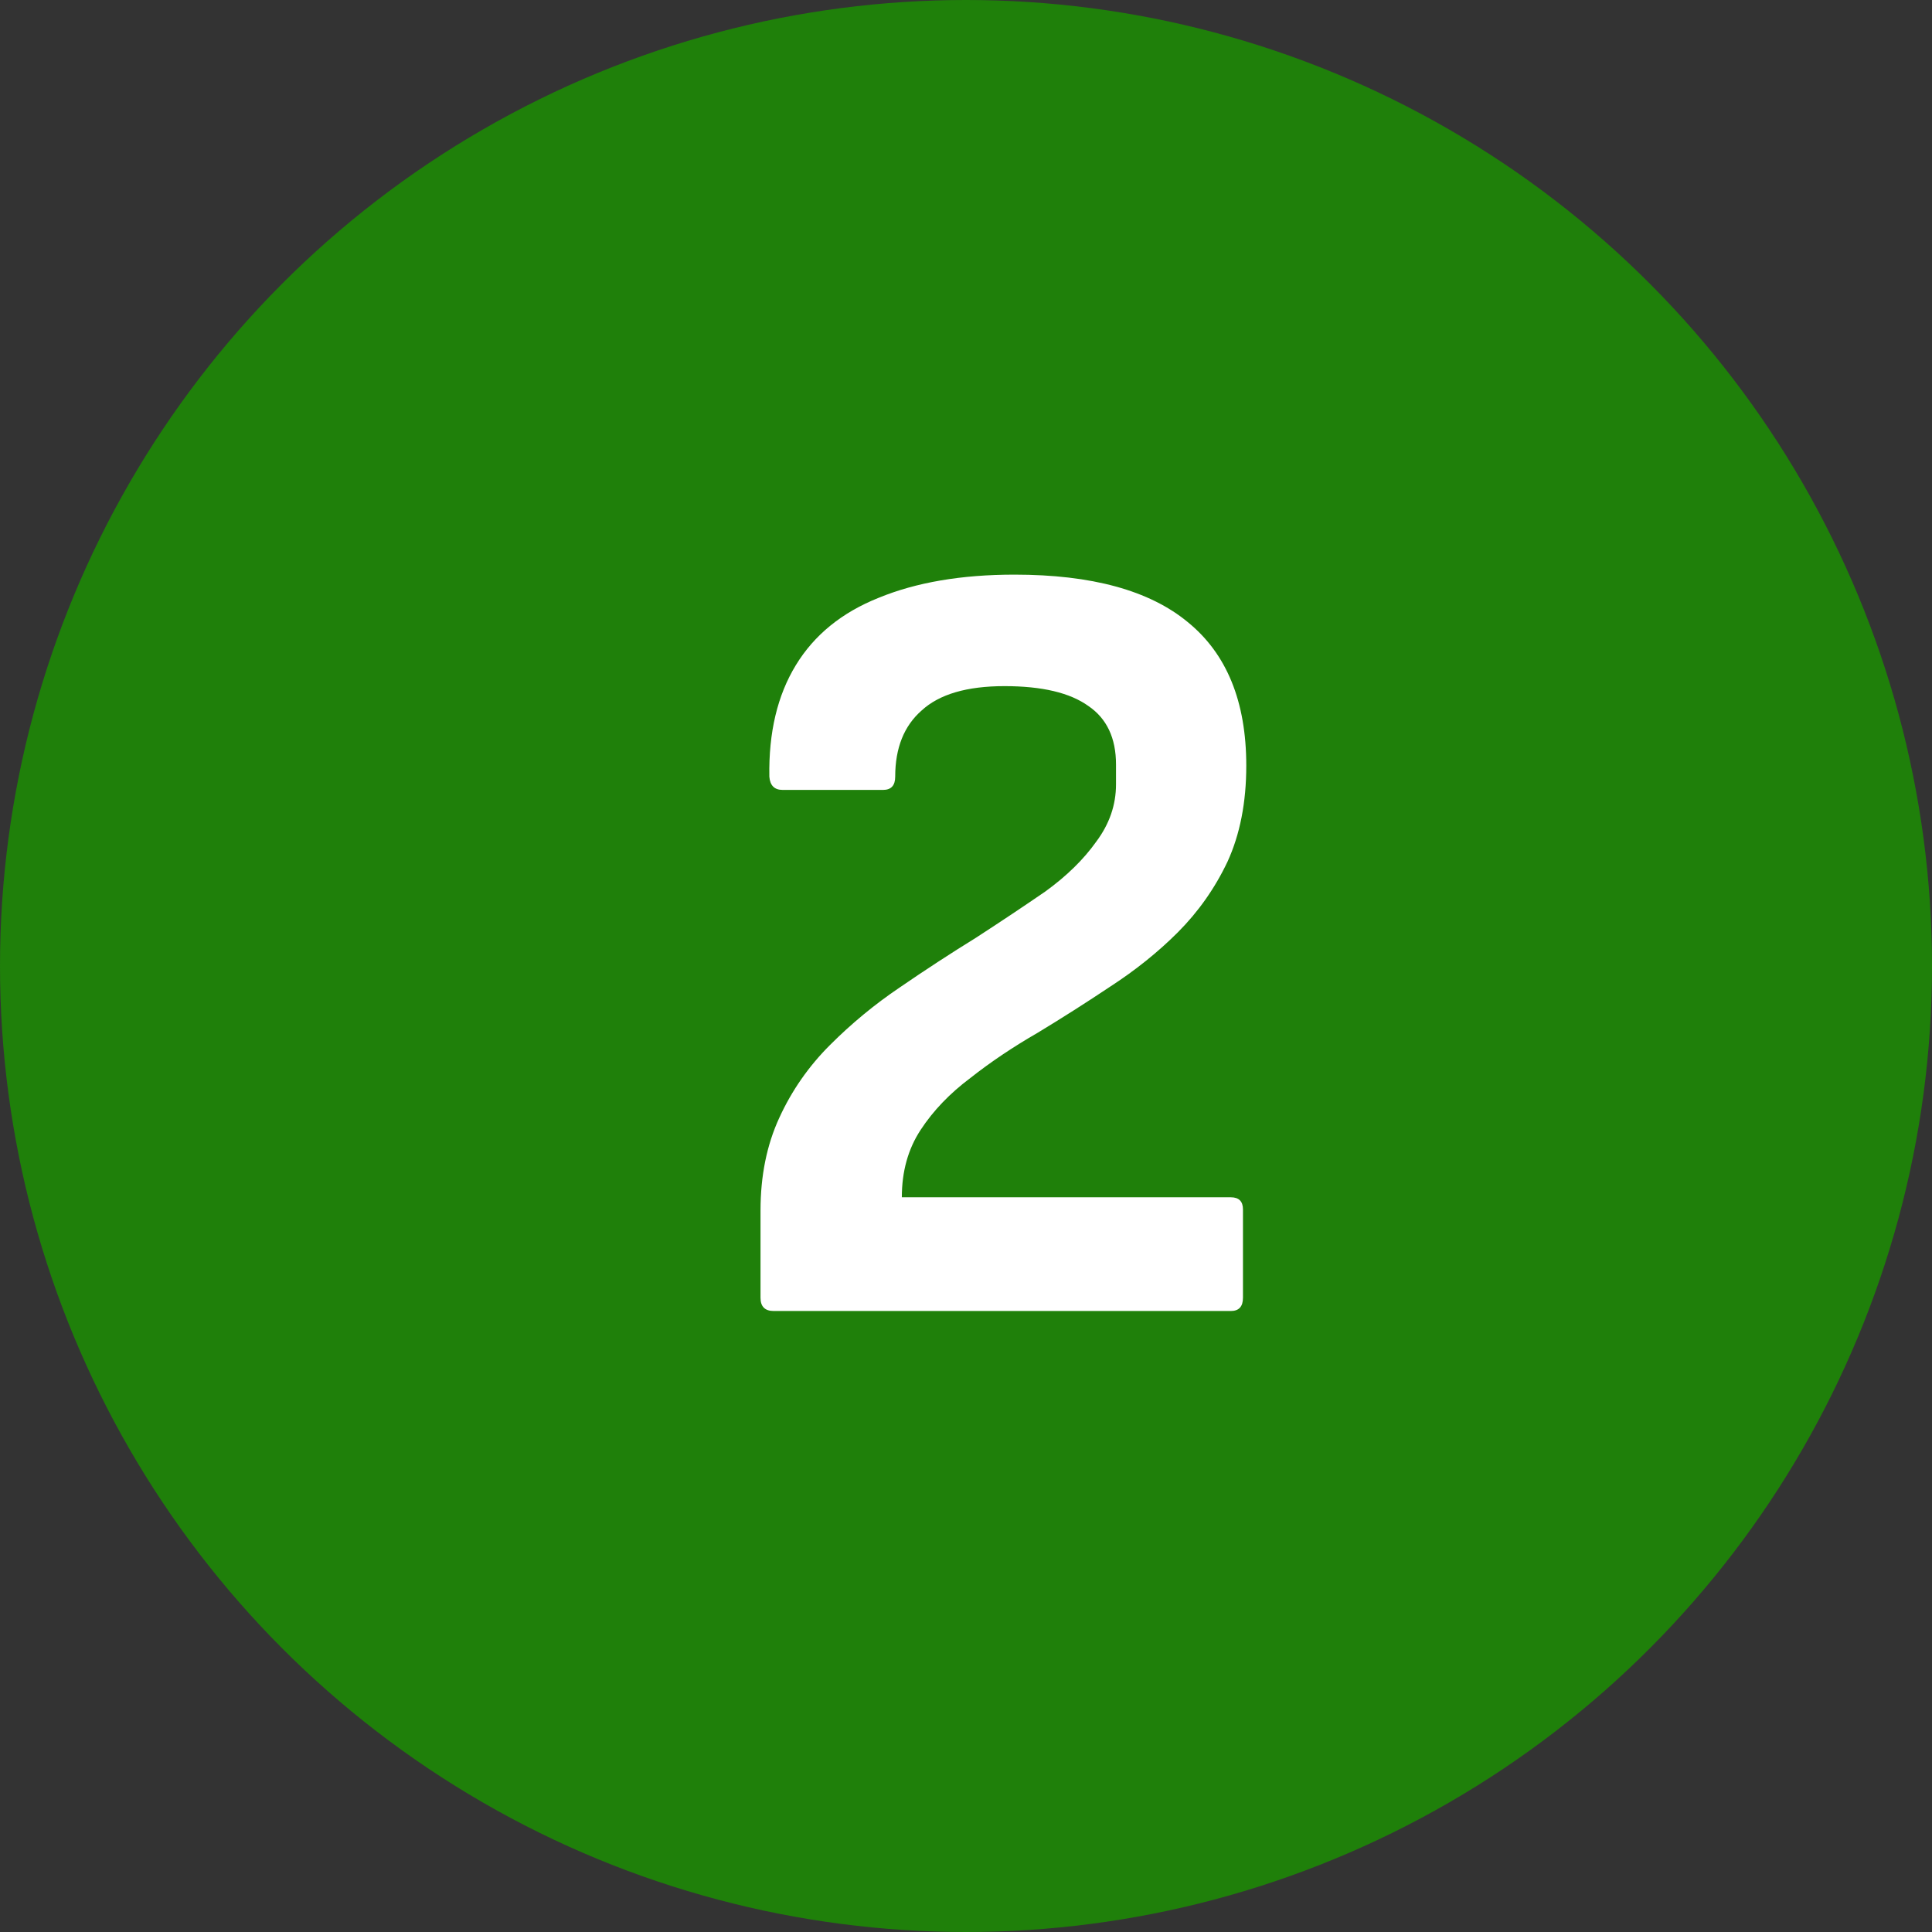
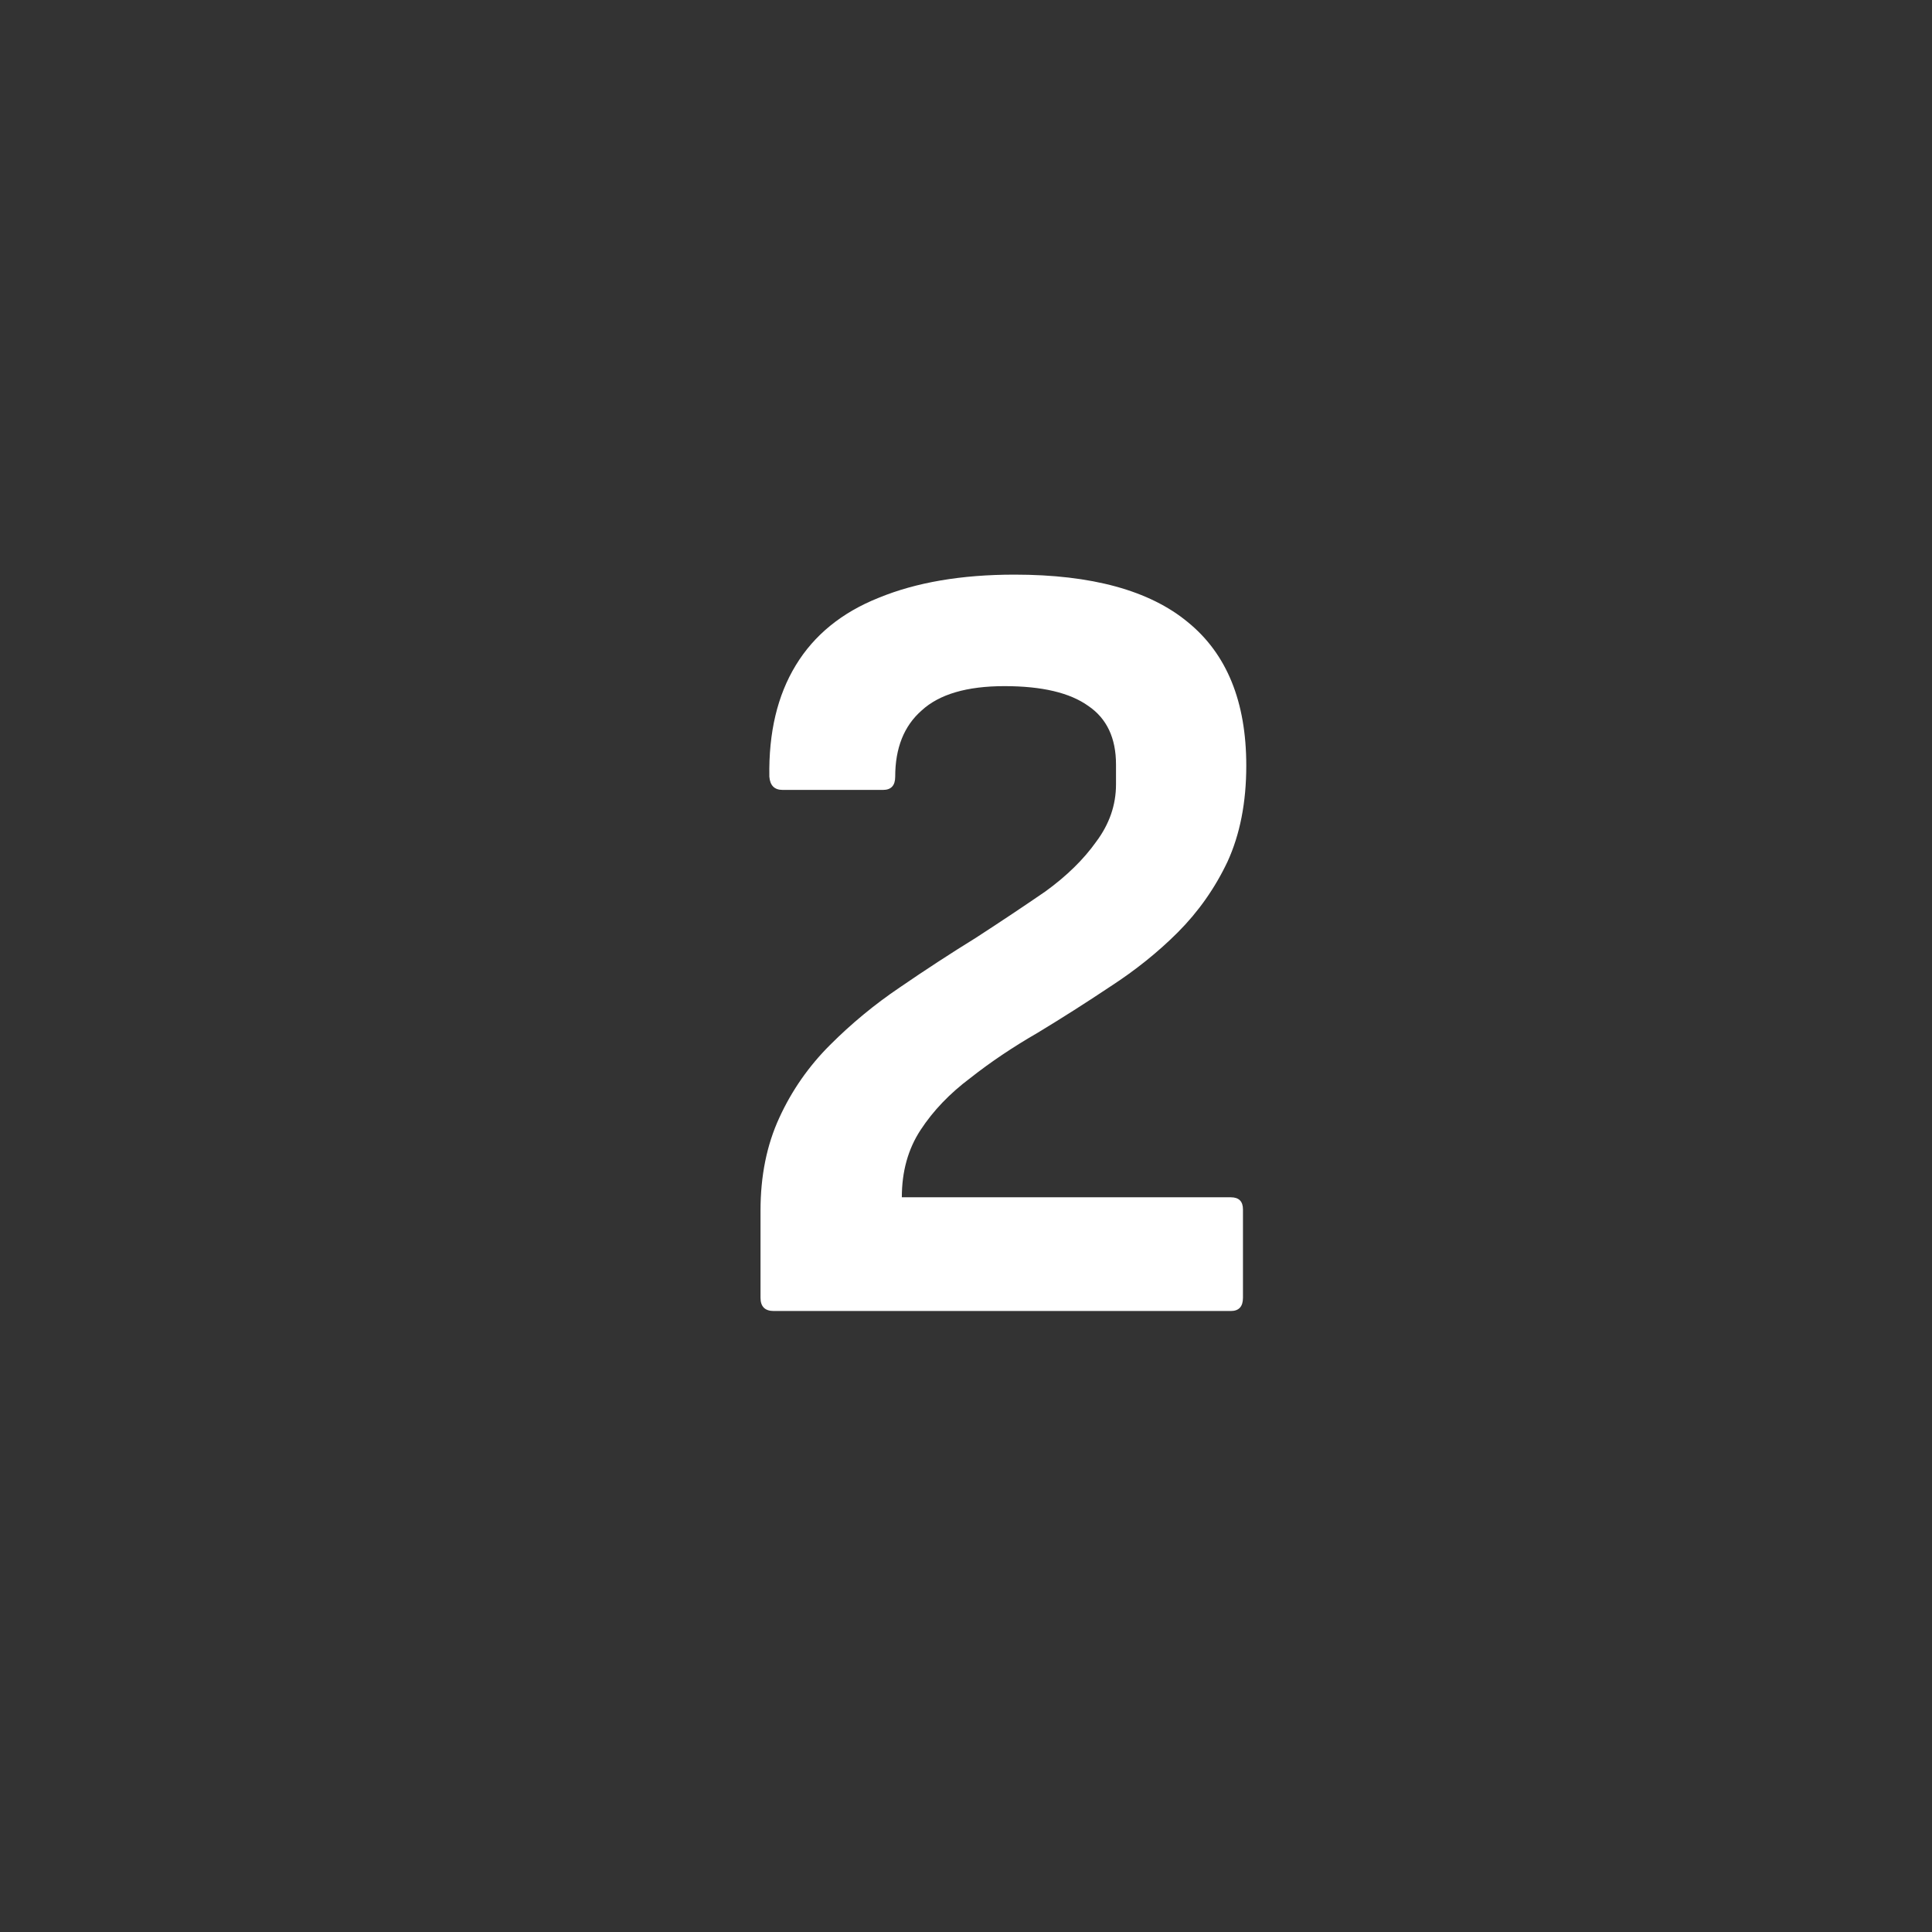
<svg xmlns="http://www.w3.org/2000/svg" width="28" height="28" viewBox="0 0 28 28" fill="none">
  <rect x="0" y="0" width="28" height="28" fill="#333333" stroke="none" />
-   <circle cx="14" cy="14" r="14" fill="#1F800A" />
  <path d="M11.214 19C11.086 19 11.022 18.936 11.022 18.808V17.544C11.022 17.043 11.112 16.595 11.294 16.2C11.475 15.805 11.72 15.453 12.03 15.144C12.339 14.835 12.675 14.557 13.038 14.312C13.411 14.056 13.779 13.816 14.142 13.592C14.504 13.357 14.84 13.133 15.15 12.92C15.459 12.696 15.704 12.456 15.886 12.2C16.078 11.944 16.174 11.667 16.174 11.368V11.08C16.174 10.696 16.04 10.413 15.774 10.232C15.507 10.04 15.102 9.944 14.558 9.944C14.014 9.944 13.614 10.061 13.358 10.296C13.102 10.52 12.974 10.84 12.974 11.256C12.974 11.384 12.915 11.448 12.798 11.448H11.342C11.224 11.448 11.16 11.384 11.15 11.256C11.139 10.616 11.267 10.077 11.534 9.64C11.8 9.203 12.2 8.877 12.734 8.664C13.278 8.44 13.934 8.328 14.702 8.328C15.822 8.328 16.659 8.557 17.214 9.016C17.779 9.475 18.062 10.168 18.062 11.096C18.062 11.629 17.971 12.093 17.79 12.488C17.608 12.872 17.368 13.213 17.07 13.512C16.782 13.8 16.456 14.061 16.094 14.296C15.742 14.531 15.39 14.755 15.038 14.968C14.686 15.171 14.36 15.389 14.062 15.624C13.763 15.848 13.523 16.099 13.342 16.376C13.16 16.653 13.07 16.979 13.07 17.352H17.838C17.955 17.352 18.014 17.411 18.014 17.528V18.808C18.014 18.936 17.955 19 17.838 19H11.214Z" fill="white" />
</svg>